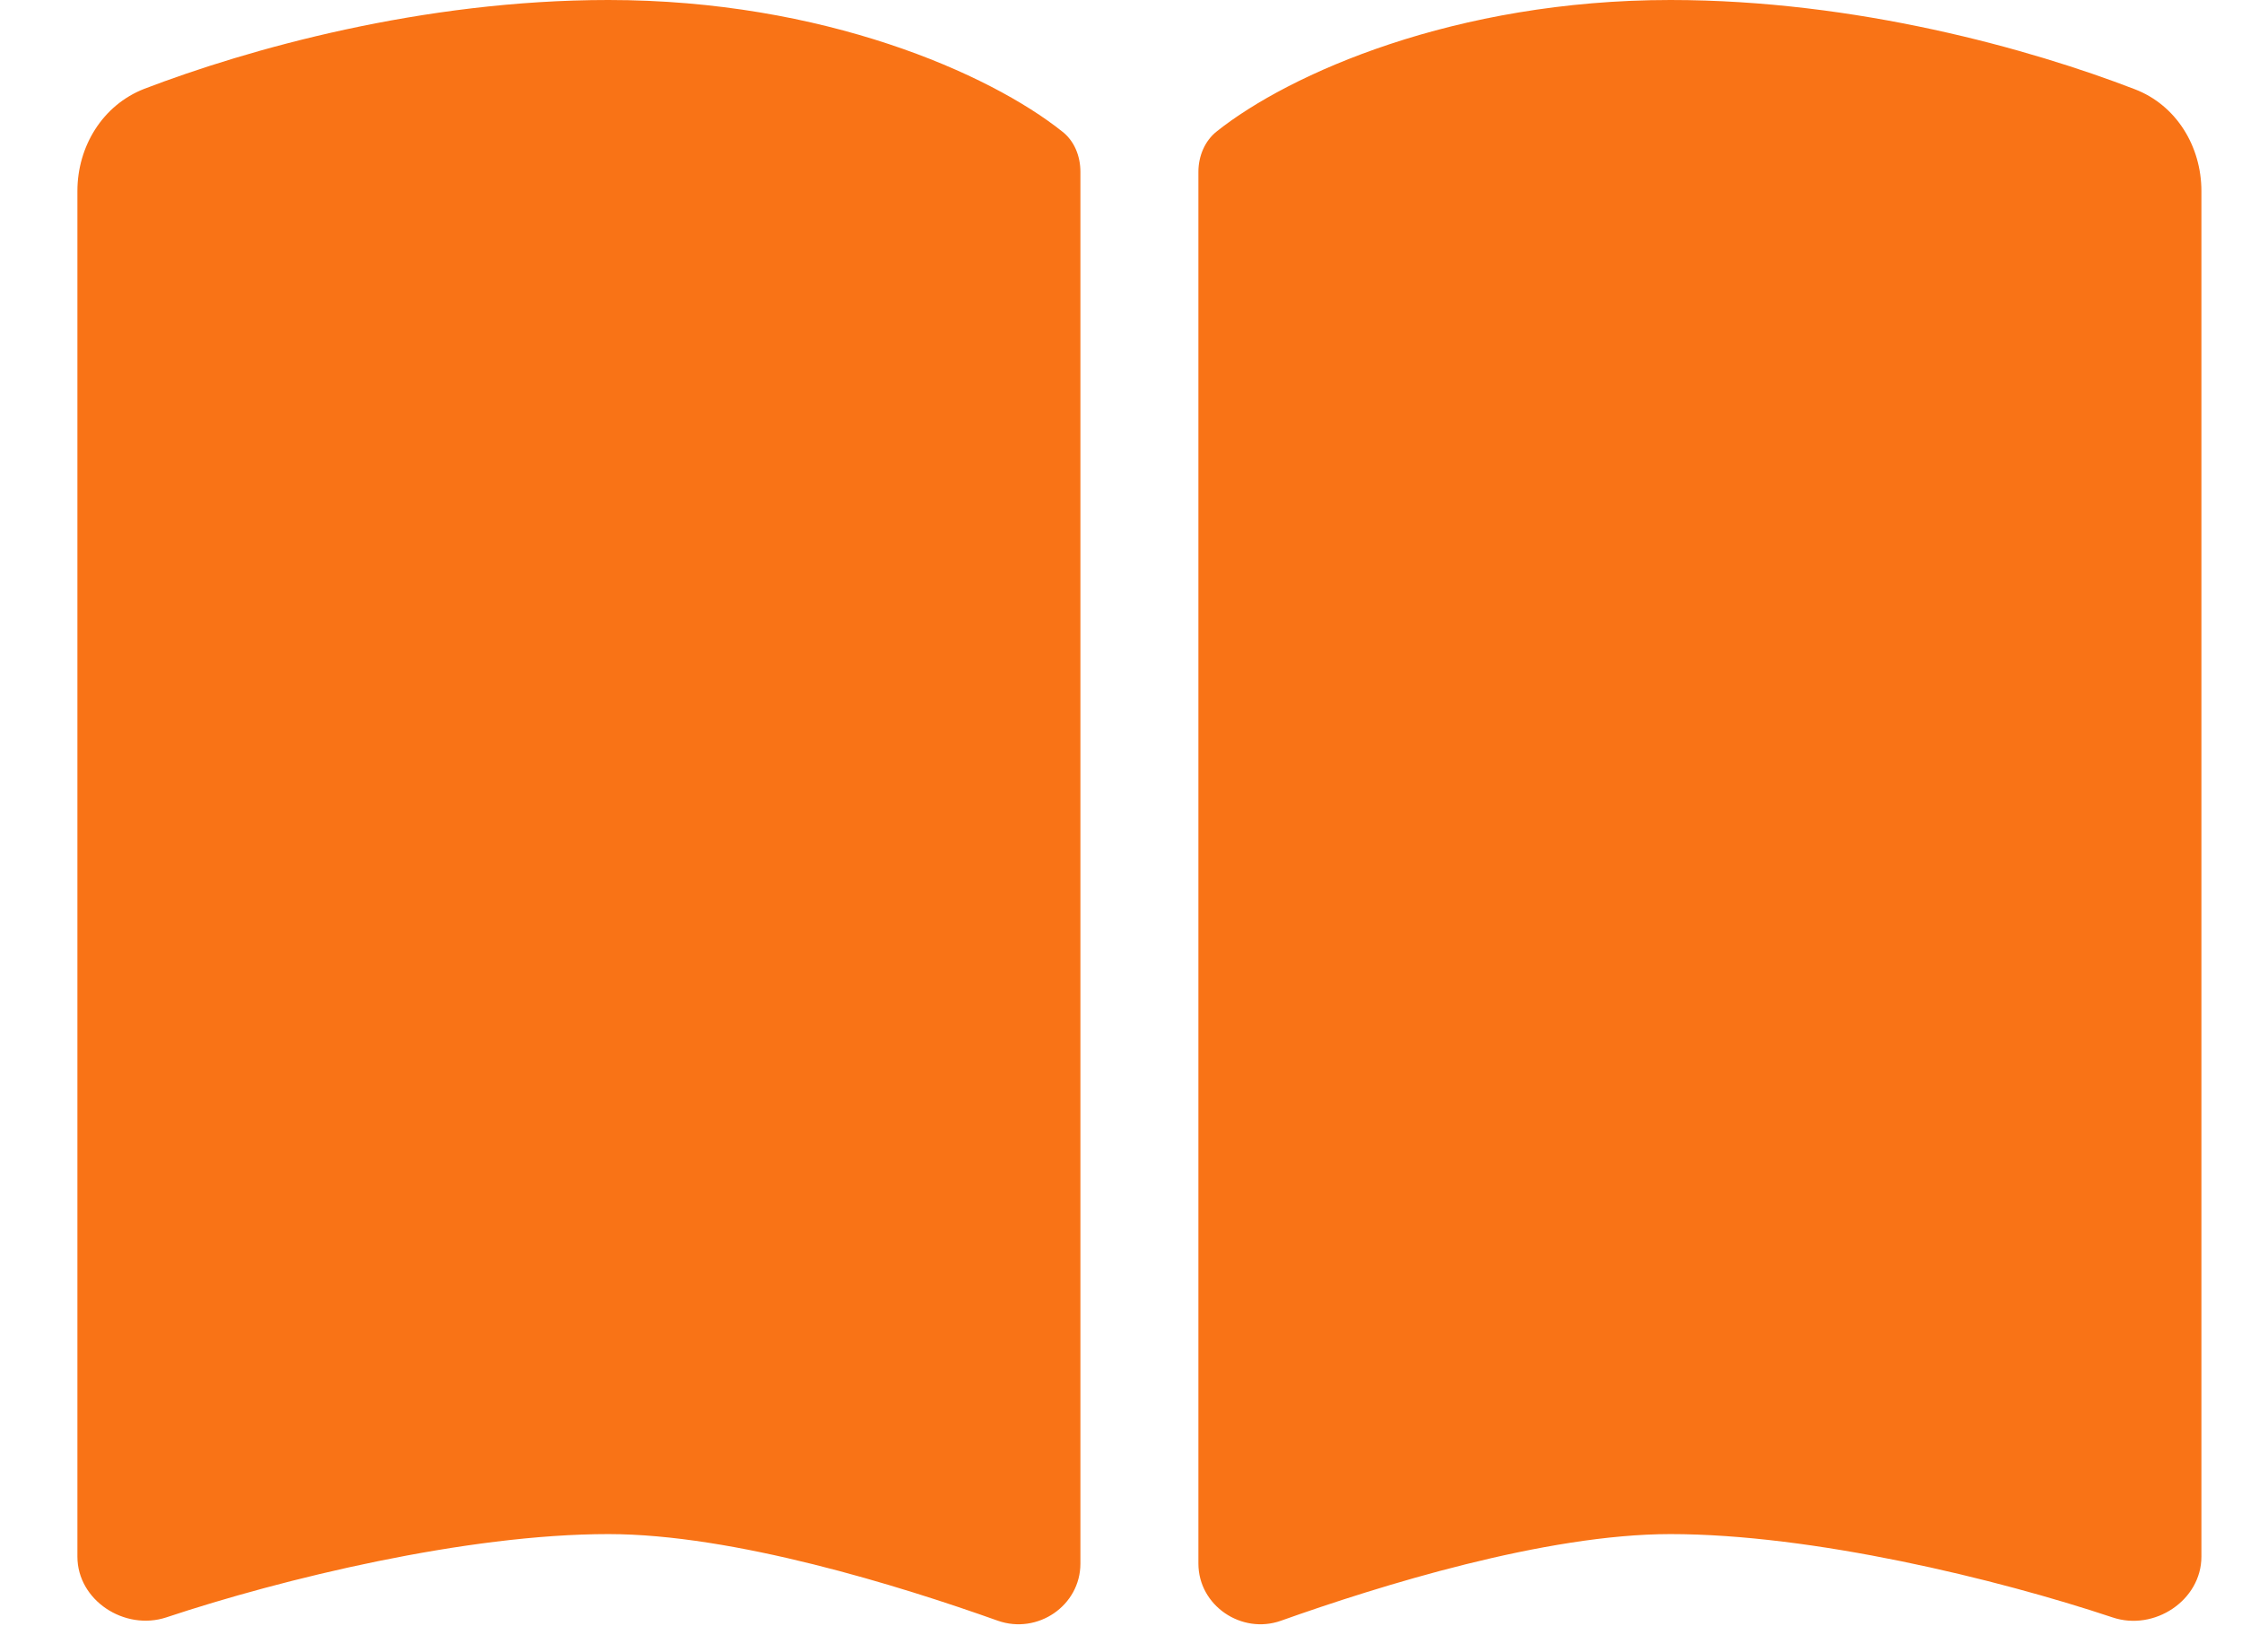
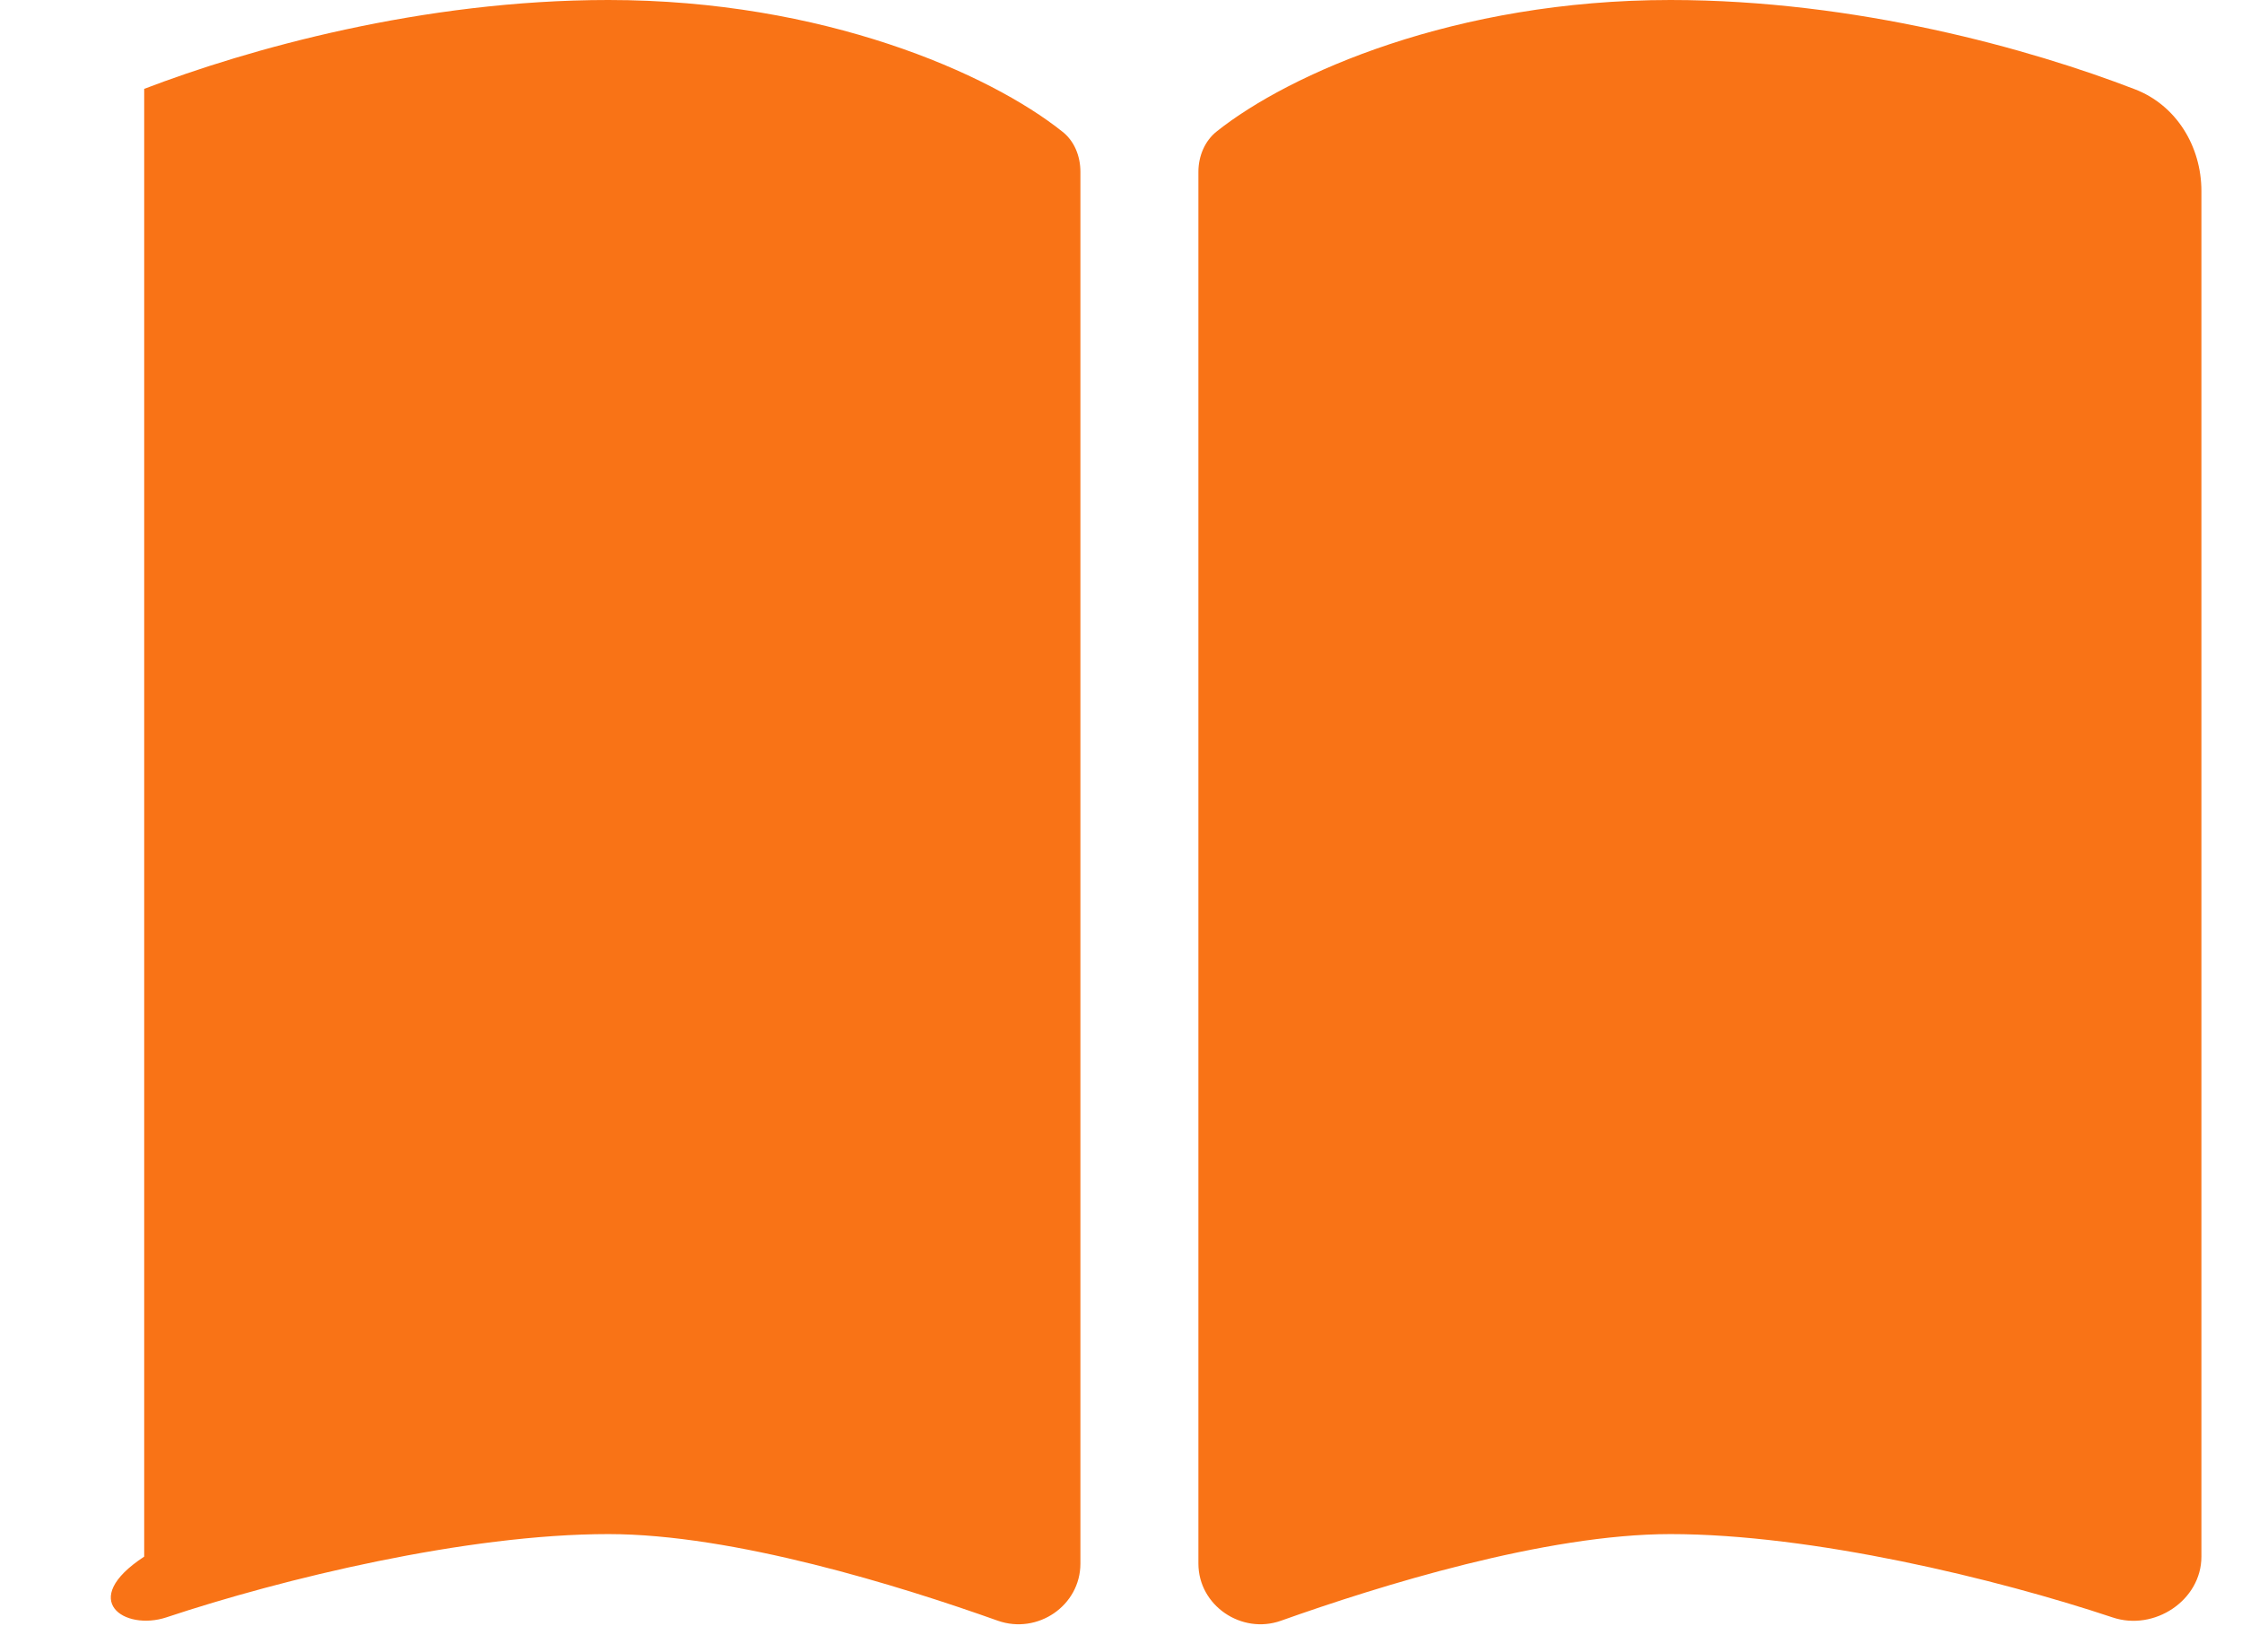
<svg xmlns="http://www.w3.org/2000/svg" width="19" height="14" viewBox="0 0 19 14" fill="none">
-   <path d="M8.456 13.734C8.794 13.853 9.156 13.606 9.156 13.25V1.456C9.156 1.325 9.106 1.194 9 1.113C8.387 0.625 6.981 0 5.156 0C3.578 0 2.103 0.416 1.222 0.753C0.869 0.891 0.656 1.241 0.656 1.619V13.191C0.656 13.562 1.056 13.822 1.409 13.706C2.394 13.378 3.953 13 5.156 13C6.216 13 7.625 13.438 8.456 13.734ZM10.856 13.734C11.688 13.438 13.097 13 14.156 13C15.359 13 16.919 13.378 17.903 13.706C18.256 13.825 18.656 13.562 18.656 13.191V1.619C18.656 1.241 18.444 0.891 18.091 0.756C17.209 0.416 15.734 0 14.156 0C12.331 0 10.925 0.625 10.312 1.113C10.209 1.194 10.156 1.325 10.156 1.456V13.25C10.156 13.606 10.522 13.853 10.856 13.734Z" fill="#F97316" />
+   <path d="M8.456 13.734C8.794 13.853 9.156 13.606 9.156 13.25V1.456C9.156 1.325 9.106 1.194 9 1.113C8.387 0.625 6.981 0 5.156 0C3.578 0 2.103 0.416 1.222 0.753V13.191C0.656 13.562 1.056 13.822 1.409 13.706C2.394 13.378 3.953 13 5.156 13C6.216 13 7.625 13.438 8.456 13.734ZM10.856 13.734C11.688 13.438 13.097 13 14.156 13C15.359 13 16.919 13.378 17.903 13.706C18.256 13.825 18.656 13.562 18.656 13.191V1.619C18.656 1.241 18.444 0.891 18.091 0.756C17.209 0.416 15.734 0 14.156 0C12.331 0 10.925 0.625 10.312 1.113C10.209 1.194 10.156 1.325 10.156 1.456V13.25C10.156 13.606 10.522 13.853 10.856 13.734Z" fill="#F97316" />
</svg>